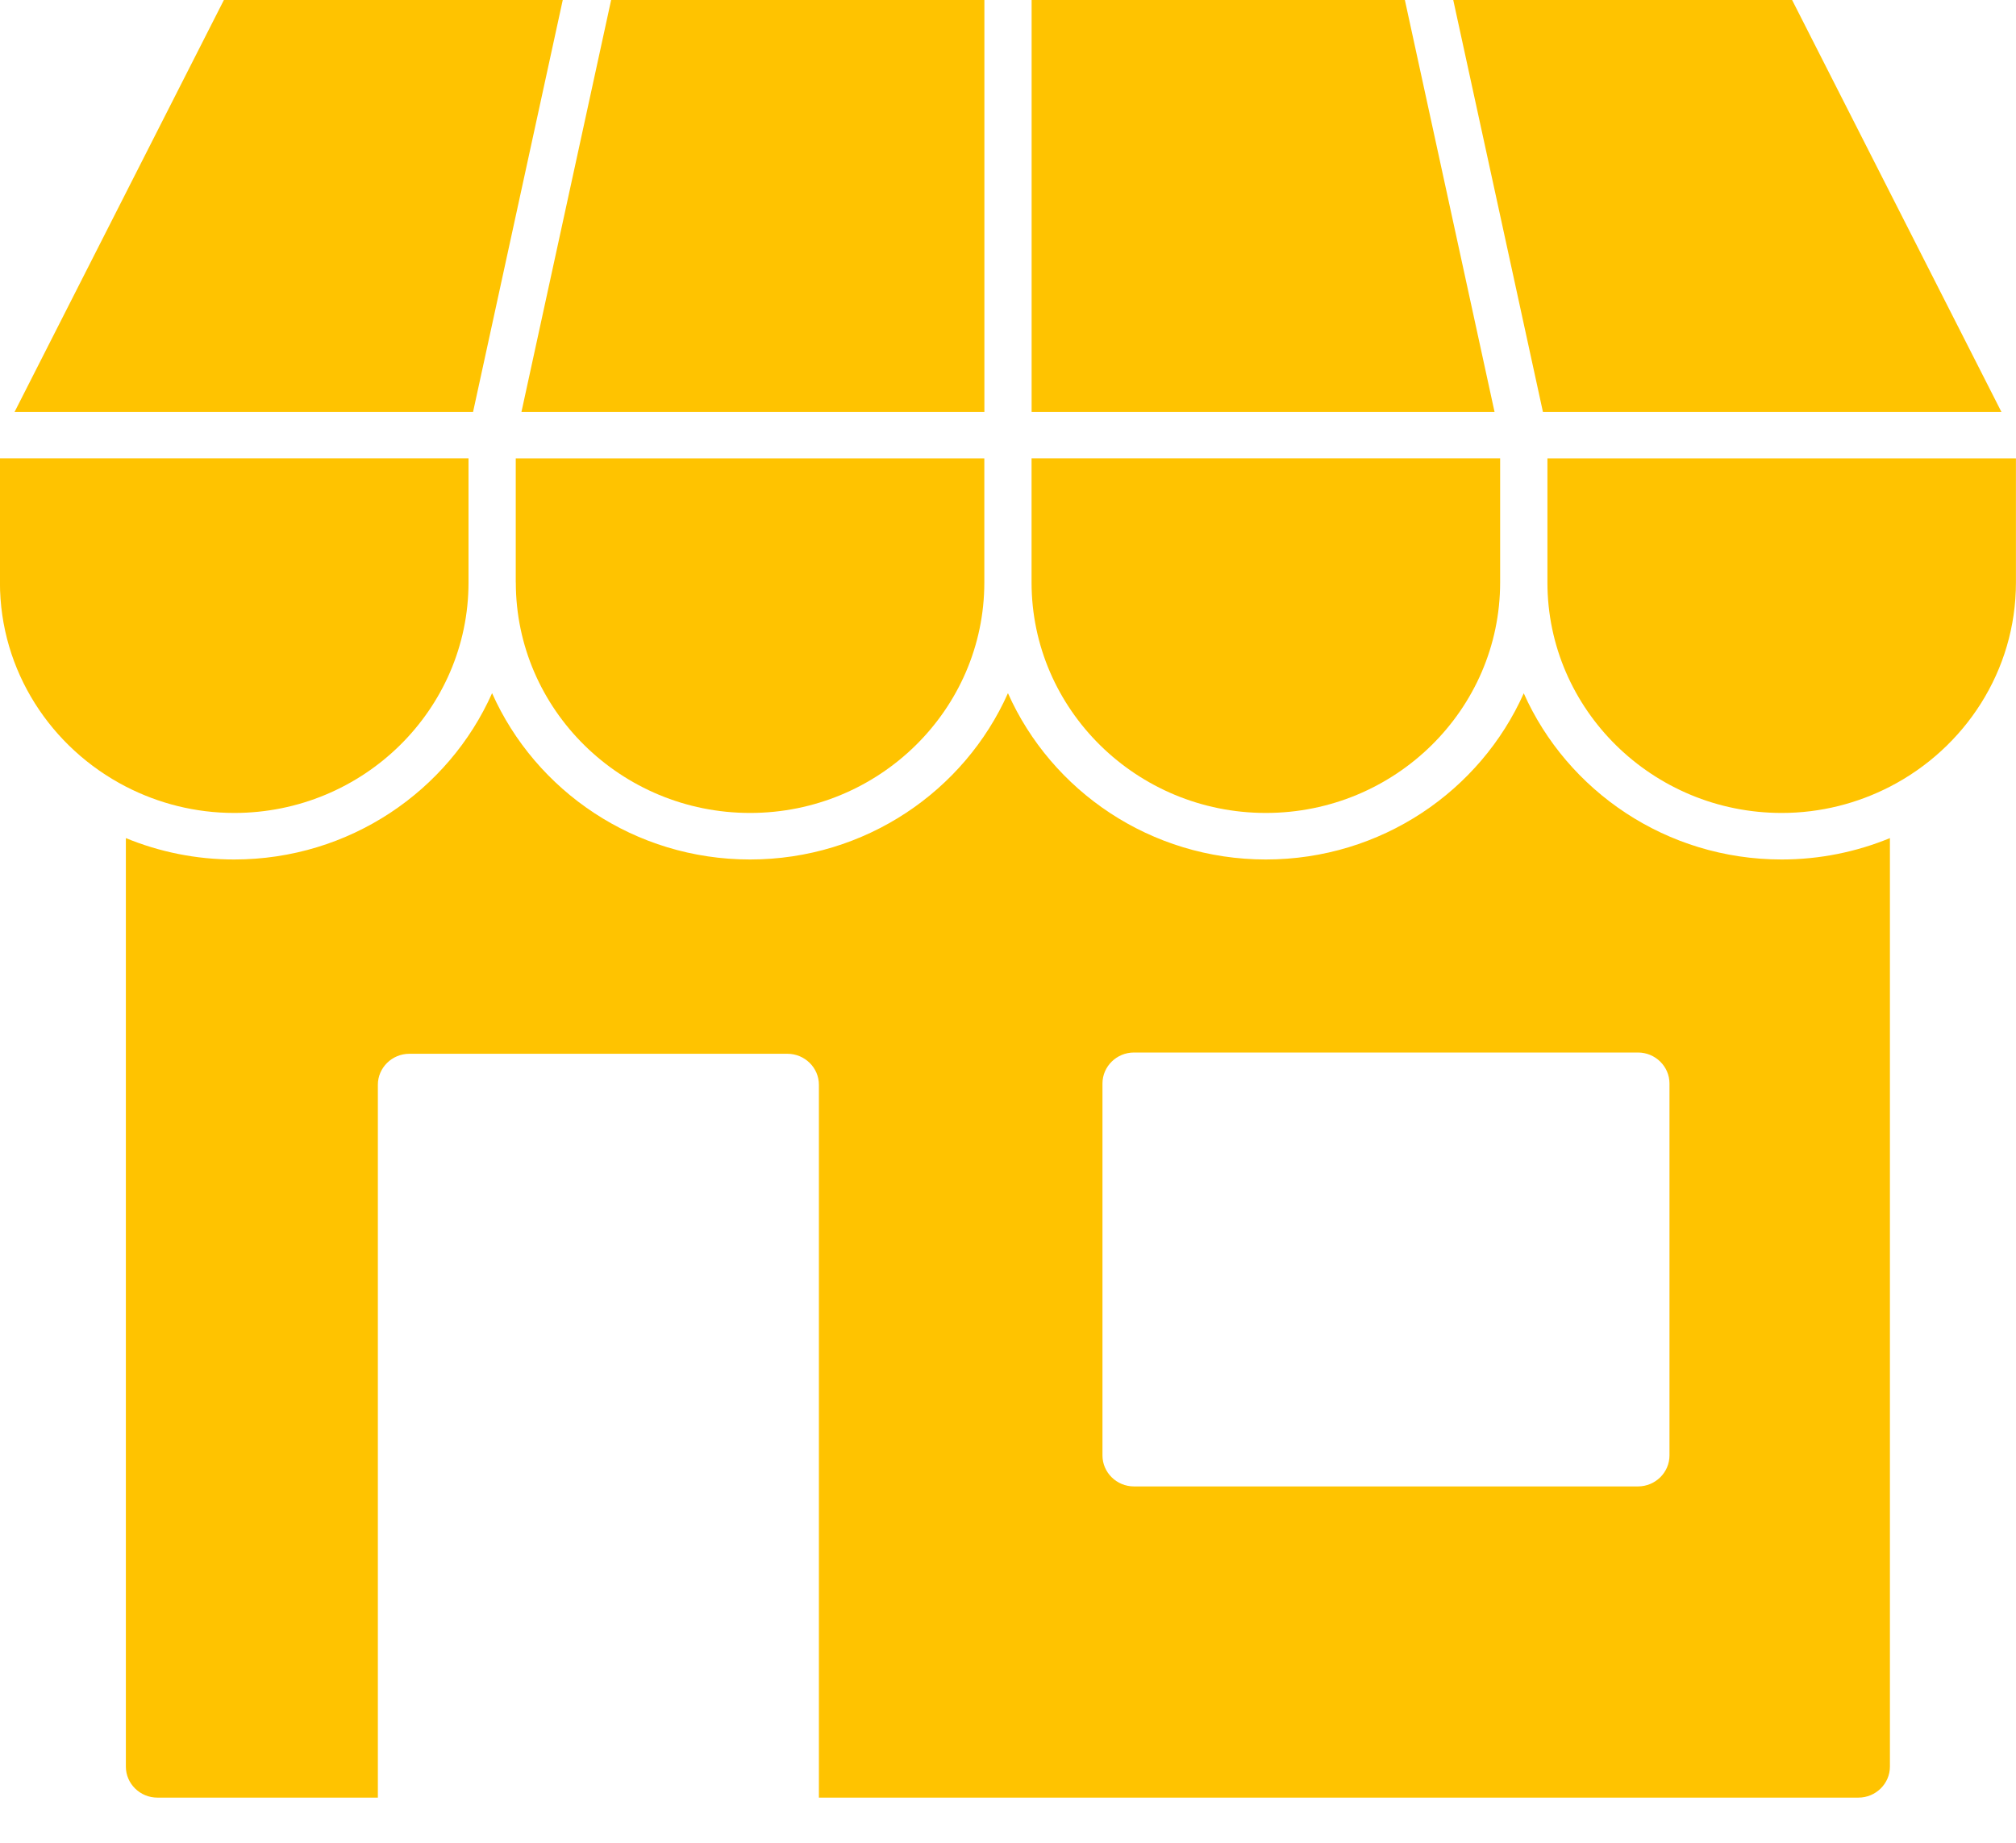
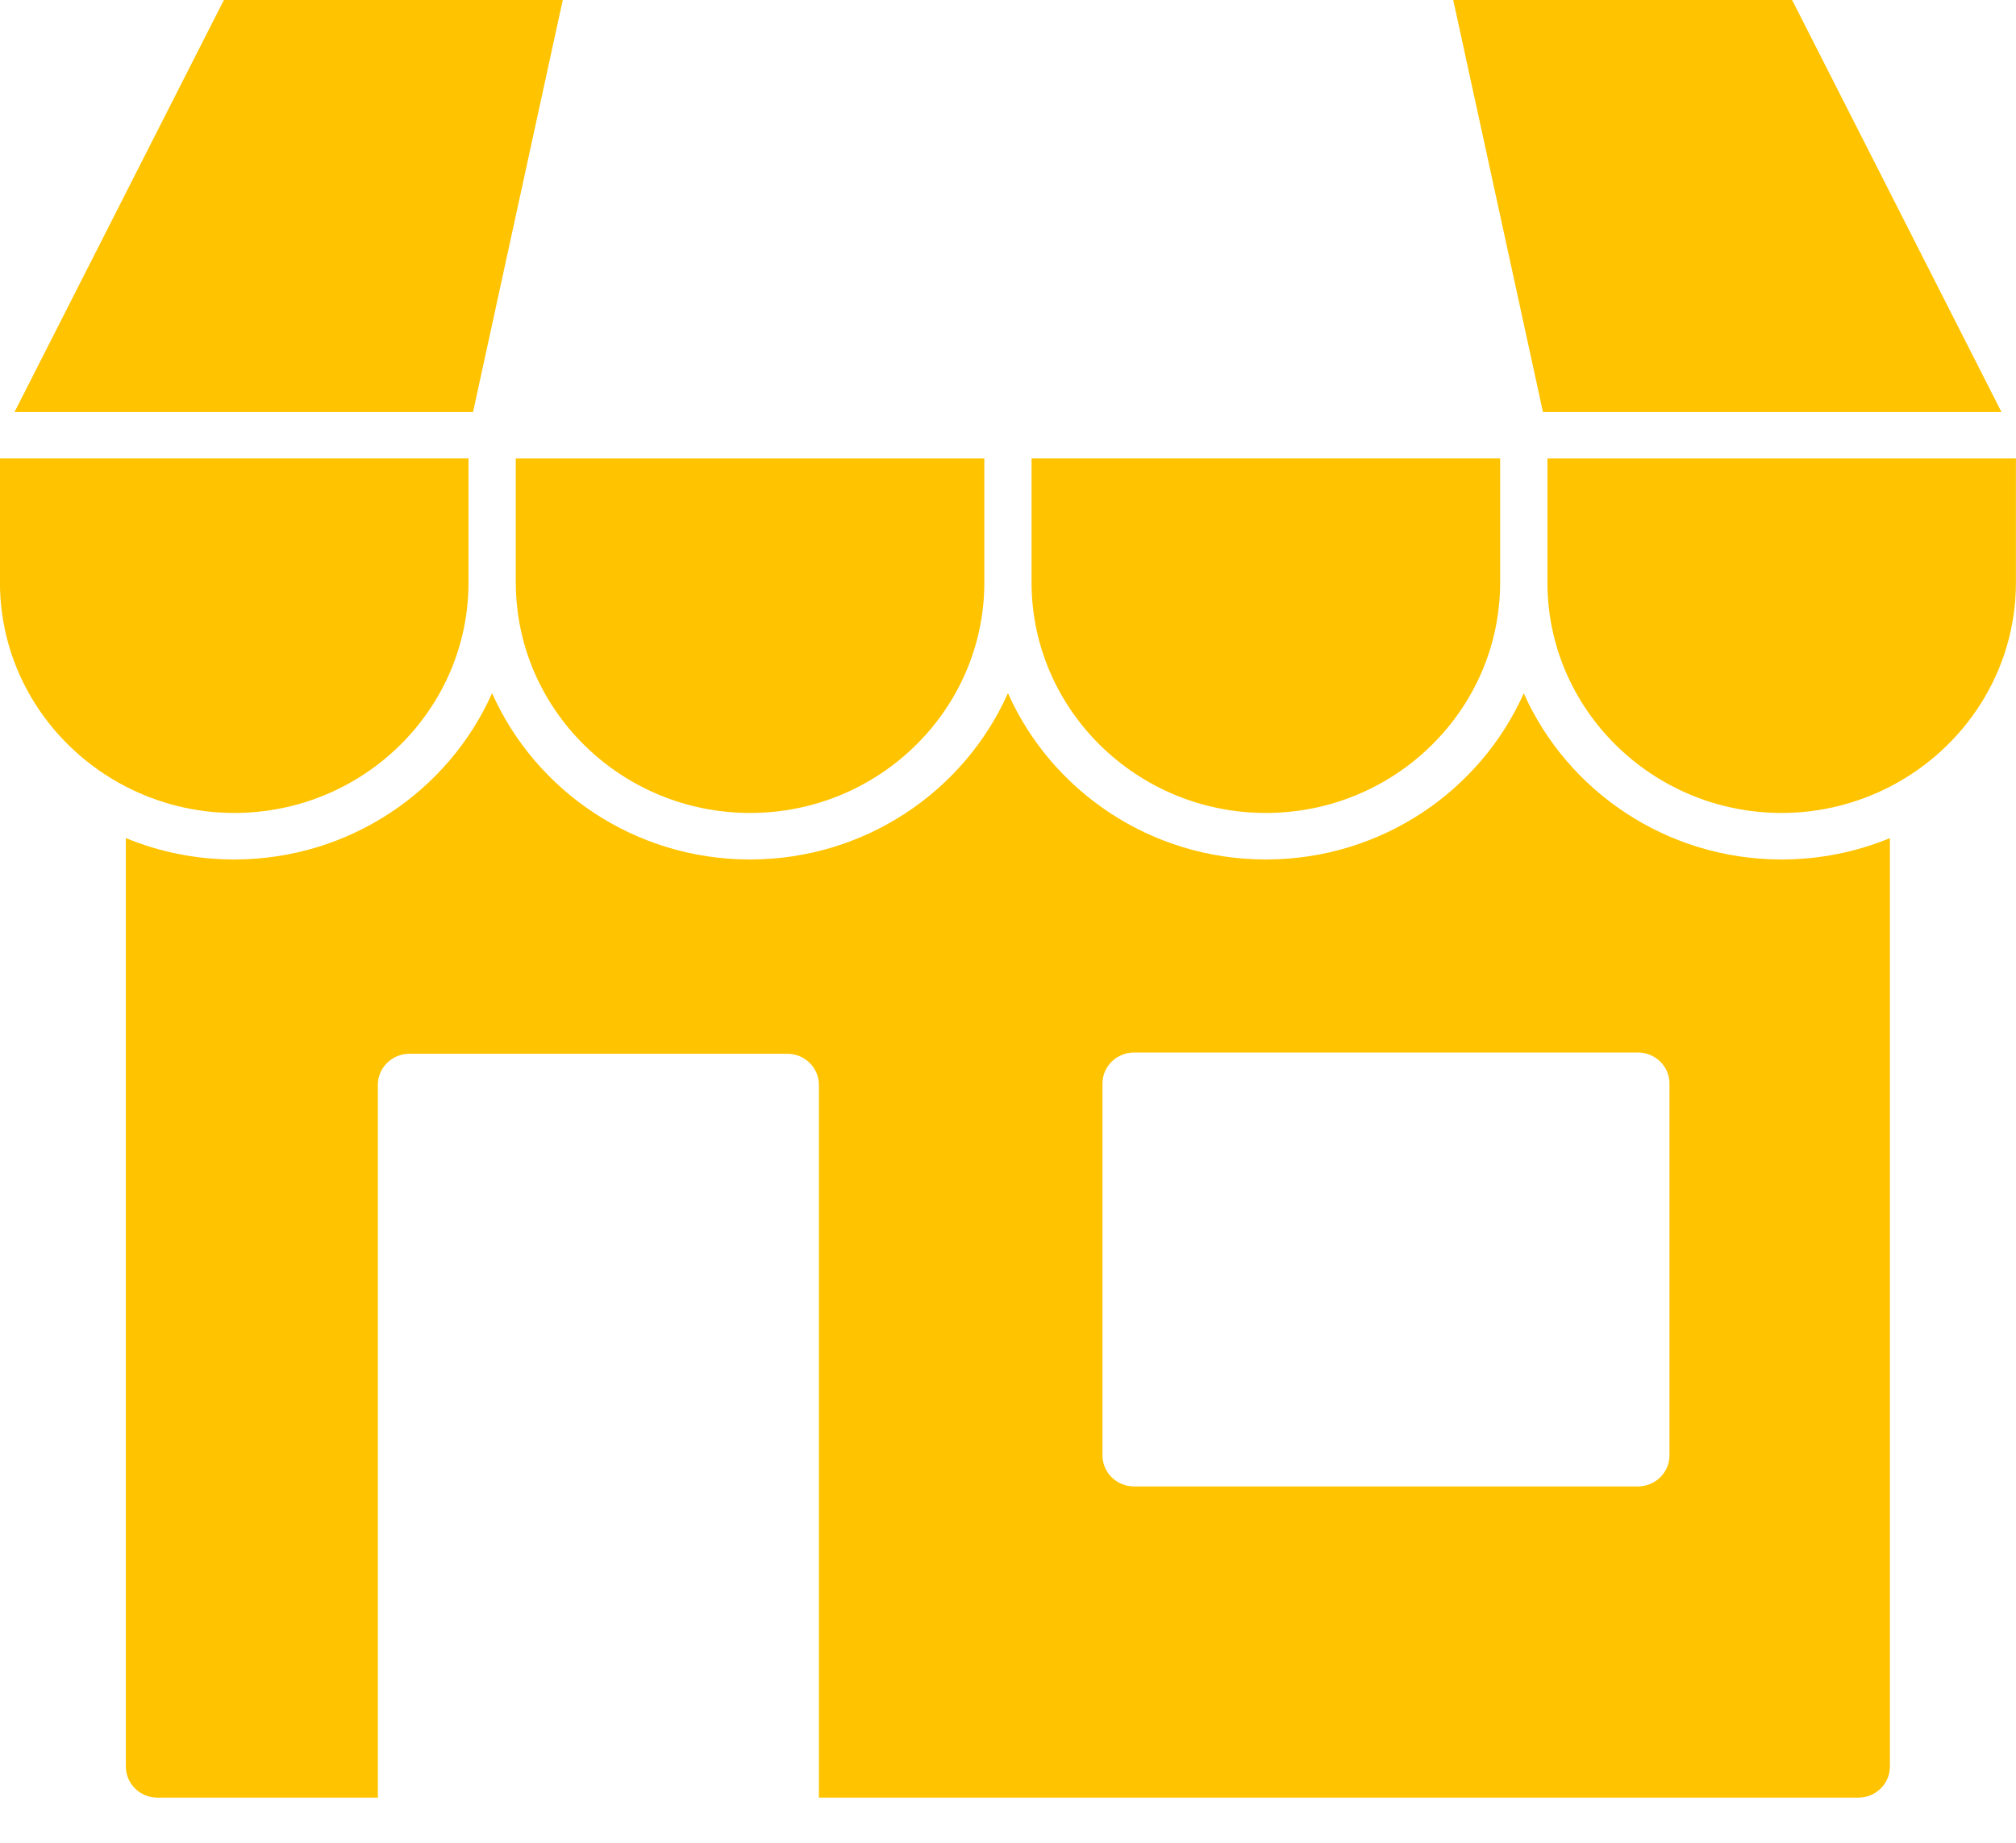
<svg xmlns="http://www.w3.org/2000/svg" fill="none" height="32" viewBox="0 0 35 32" width="35">
  <clipPath id="a">
    <path d="m0 0h35v31.216h-35z" />
  </clipPath>
  <g clip-path="url(#a)" fill="#ffc300">
    <path d="m26.455 12.037c-.756 1.698-2.477 2.888-4.478 2.888-2.001 0-3.722-1.19-4.478-2.888-.756 1.698-2.477 2.888-4.478 2.888-2.001 0-3.722-1.19-4.478-2.888-.756 1.698-2.477 2.888-4.478 2.888-.666 0-1.301-.133-1.88-.371v16.124c0 .296.246.538.547.538h3.828v-12.379c0-.296.246-.538.547-.538h6.563c.301 0 .547.242.547.538v12.379h18.047c.301 0 .547-.242.547-.538v-16.124c-.579.238-1.214.371-1.88.371-2.001 0-3.722-1.19-4.478-2.888zm2.529 13.237c0 .296-.246.538-.547.538h-8.75c-.301 0-.547-.242-.547-.538v-6.459c0-.296.246-.538.547-.538h8.75c.301 0 .547.242.547.538z" />
    <path d="m9.77 0h-5.883l-3.634 7.153h7.96z" />
-     <path d="m17.09 7.153v-7.153h-6.48-0l-1.557 7.153z" />
-     <path d="m24.39 0h-6.48v7.153h8.037z" />
    <path d="m26.787 7.153h7.96l-3.634-7.153h-5.883z" />
    <path d="m4.067 14.117c2.243 0 4.067-1.796 4.067-4.003v-2.155h-8.135v2.155c0 1.54.889 2.877 2.187 3.546.563.29 1.202.457 1.88.457z" />
    <path d="m8.955 10.114c0 2.207 1.825 4.003 4.067 4.003 2.243 0 4.067-1.796 4.067-4.003v-2.155h-8.135v2.155z" />
    <path d="m21.977 14.117c2.243 0 4.067-1.796 4.067-4.003v-2.155h-8.135v2.155c0 2.207 1.825 4.003 4.067 4.003z" />
    <path d="m26.865 7.959v2.155c0 2.207 1.825 4.003 4.067 4.003.678 0 1.317-.167 1.88-.457 1.298-.669 2.187-2.007 2.187-3.546v-2.155h-8.135z" />
  </g>
</svg>